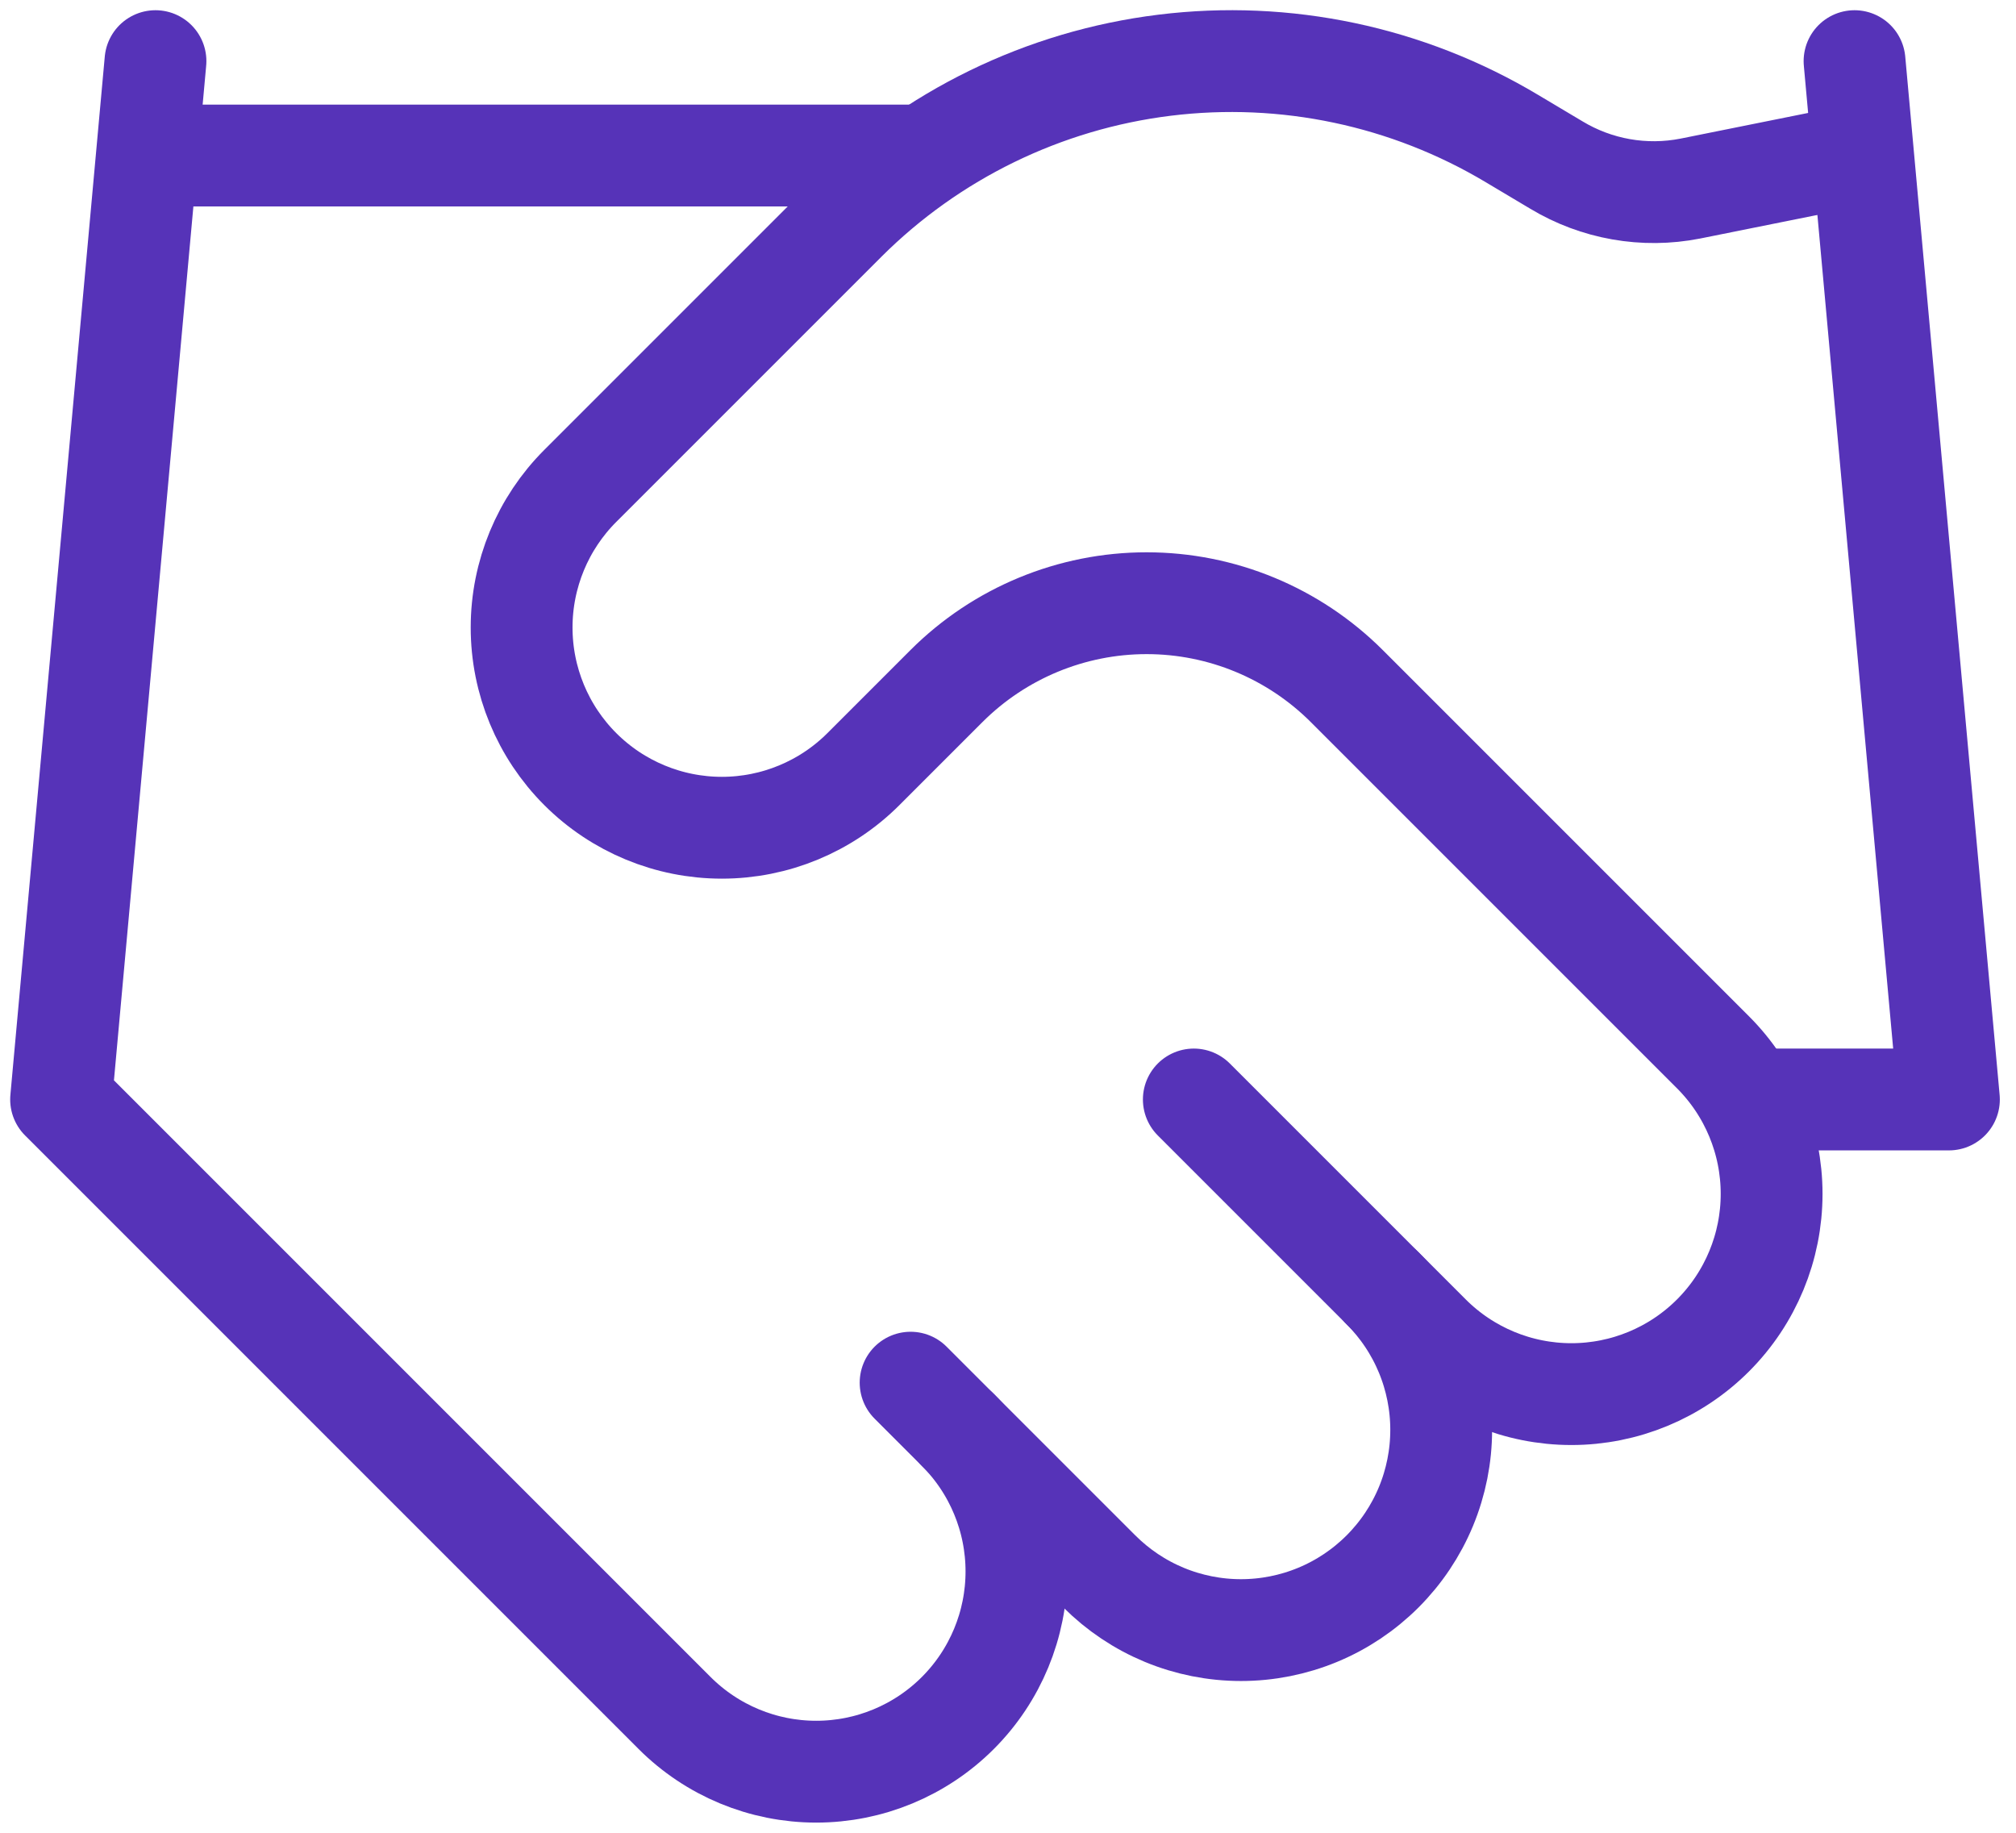
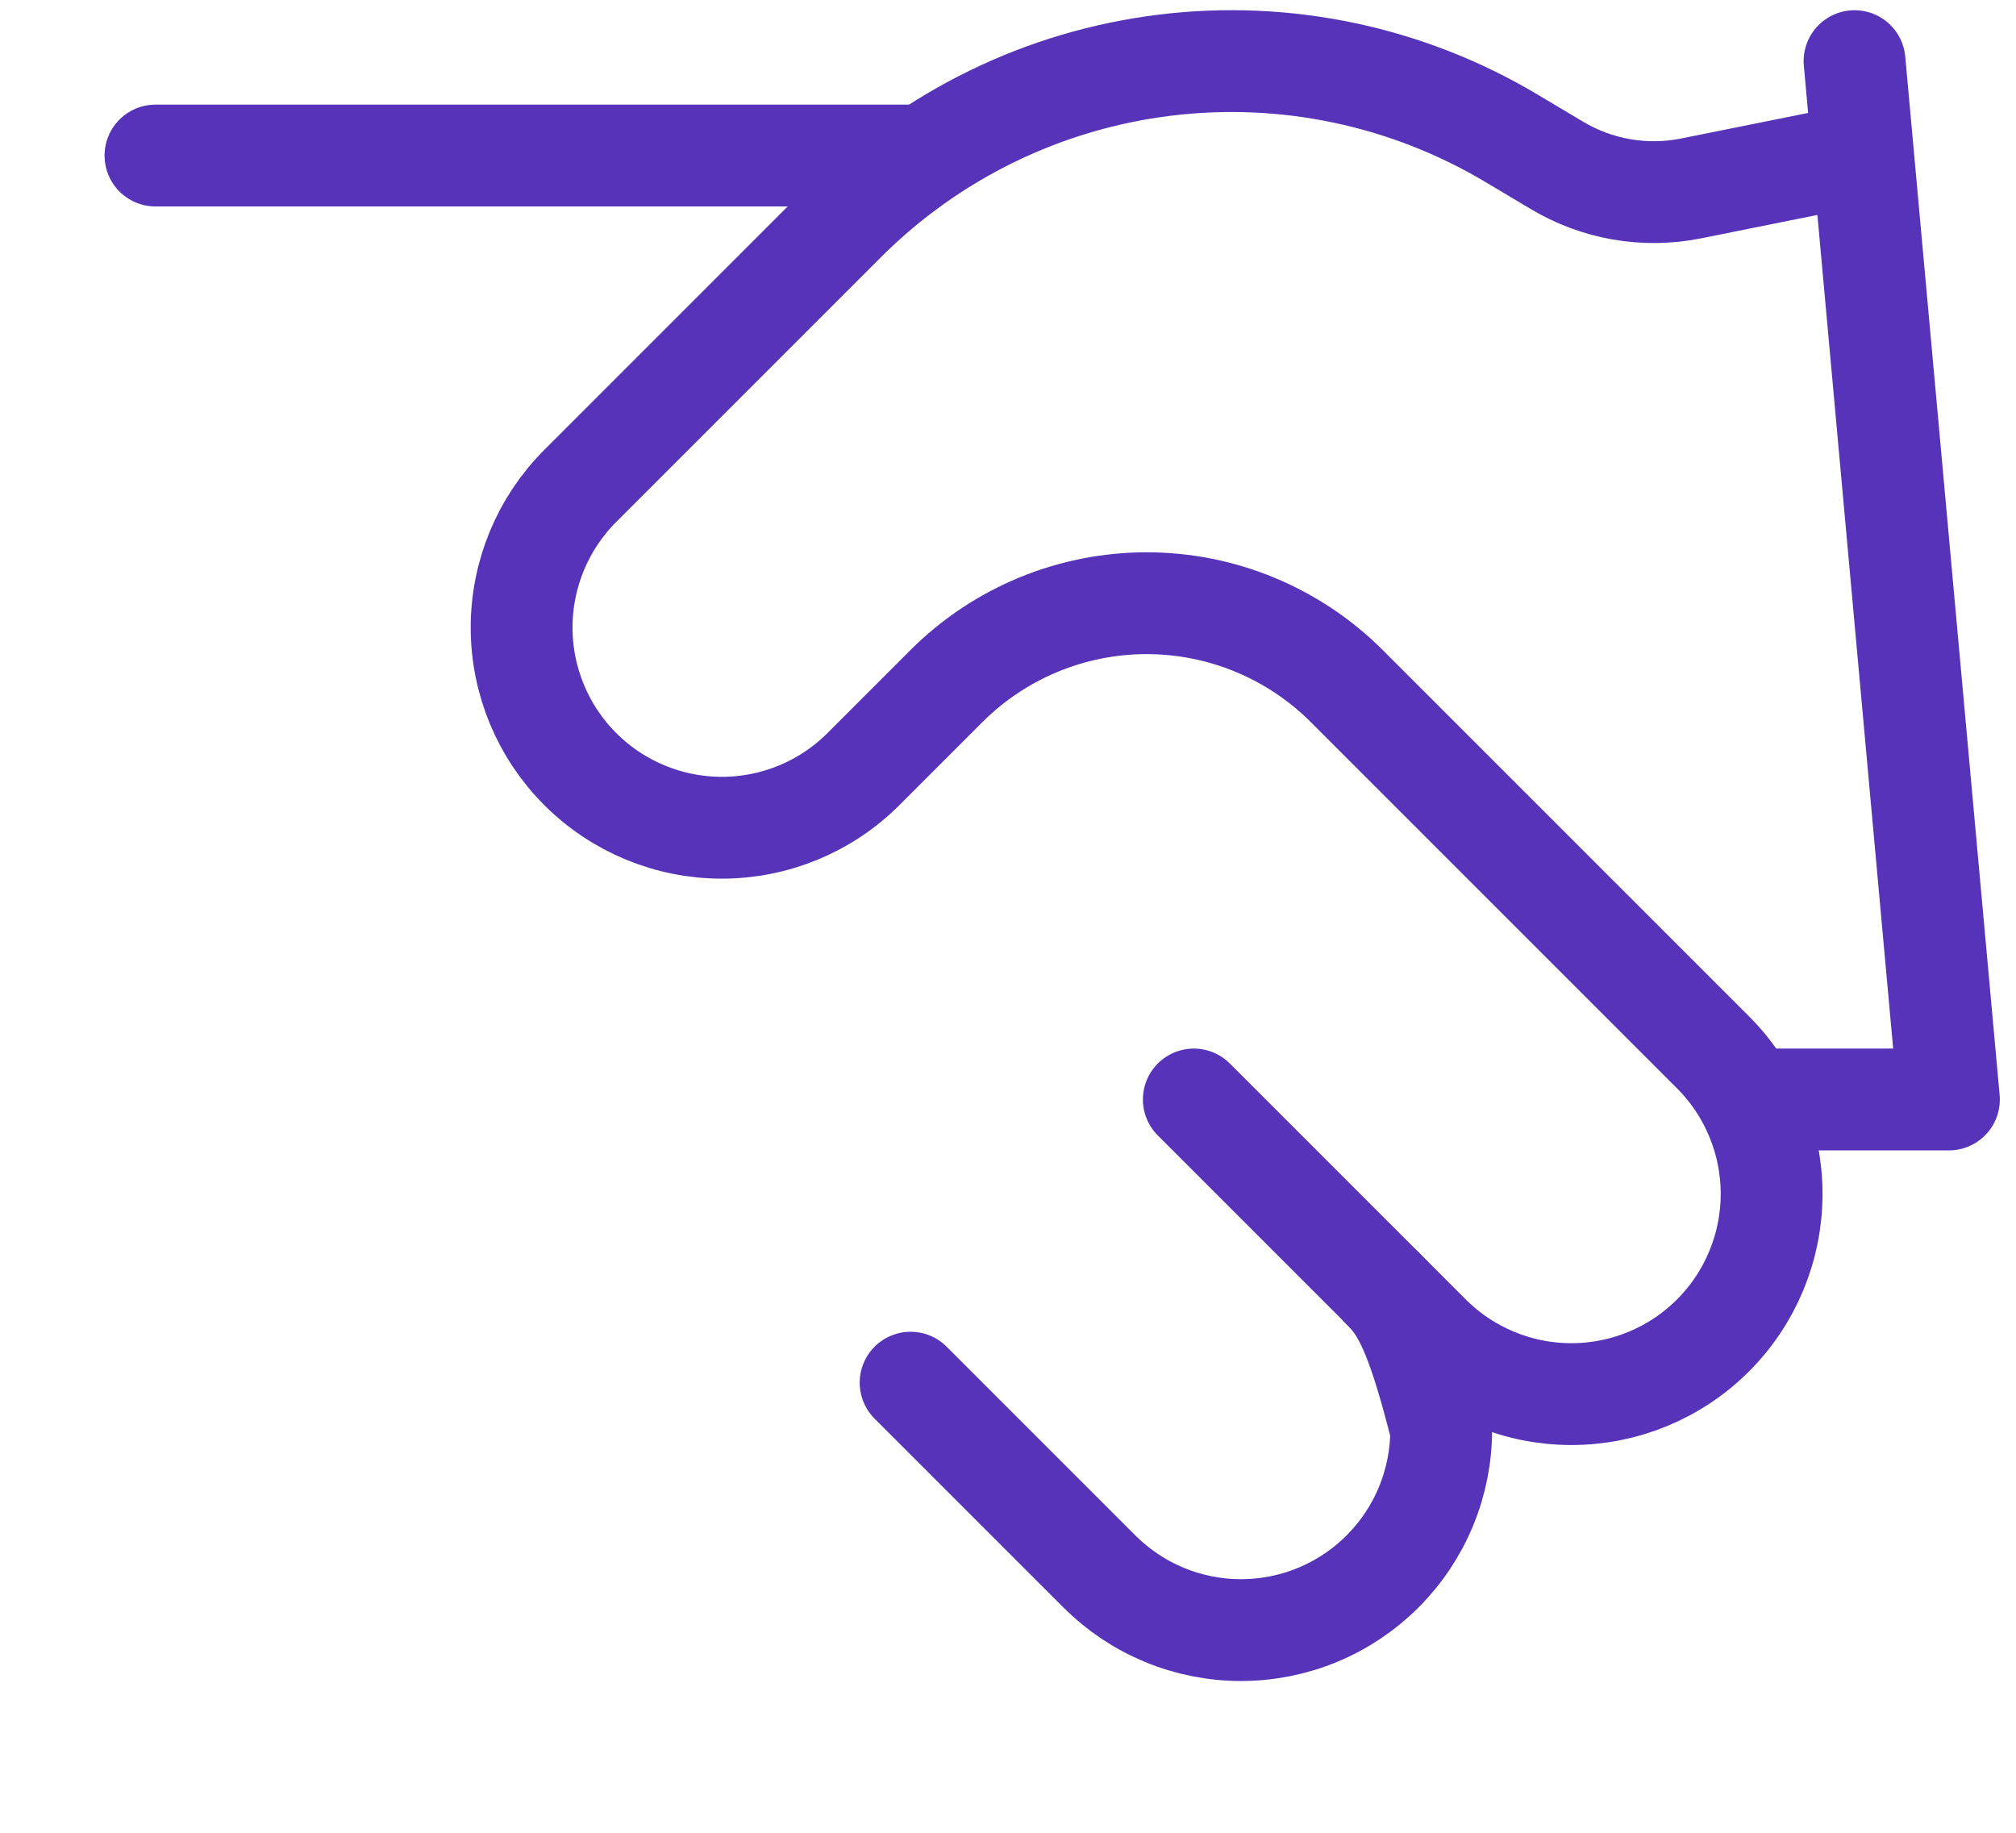
<svg xmlns="http://www.w3.org/2000/svg" width="99" height="90" viewBox="0 0 99 90" fill="none">
-   <path d="M44.717 67.897L53.987 77.167C54.901 78.08 55.984 78.805 57.177 79.299C58.37 79.793 59.649 80.047 60.94 80.047C62.232 80.047 63.51 79.793 64.703 79.299C65.896 78.805 66.98 78.08 67.893 77.167C68.806 76.254 69.531 75.17 70.025 73.977C70.519 72.784 70.773 71.505 70.773 70.214C70.773 68.923 70.519 67.644 70.025 66.451C69.531 65.258 68.806 64.174 67.893 63.261" stroke="#5633B8" stroke-width="5" stroke-linecap="round" stroke-linejoin="round" />
+   <path d="M44.717 67.897L53.987 77.167C54.901 78.08 55.984 78.805 57.177 79.299C58.37 79.793 59.649 80.047 60.94 80.047C62.232 80.047 63.51 79.793 64.703 79.299C65.896 78.805 66.98 78.08 67.893 77.167C68.806 76.254 69.531 75.17 70.025 73.977C70.519 72.784 70.773 71.505 70.773 70.214C69.531 65.258 68.806 64.174 67.893 63.261" stroke="#5633B8" stroke-width="5" stroke-linecap="round" stroke-linejoin="round" />
  <path d="M58.625 53.991L70.213 65.579C72.057 67.423 74.558 68.459 77.166 68.459C79.774 68.459 82.275 67.423 84.119 65.579C85.963 63.735 86.999 61.234 86.999 58.626C86.999 56.018 85.963 53.517 84.119 51.673L66.134 33.688C63.526 31.084 59.992 29.621 56.307 29.621C52.622 29.621 49.088 31.084 46.48 33.688L42.401 37.767C40.557 39.611 38.056 40.647 35.448 40.647C32.84 40.647 30.339 39.611 28.495 37.767C26.651 35.923 25.615 33.422 25.615 30.814C25.615 28.206 26.651 25.705 28.495 23.861L41.52 10.836C45.749 6.619 51.263 3.932 57.191 3.202C63.118 2.471 69.12 3.739 74.246 6.803L76.424 8.101C78.398 9.292 80.745 9.706 83.006 9.26L91.072 7.638" stroke="#5633B8" stroke-width="5" stroke-linecap="round" stroke-linejoin="round" />
  <path d="M91.071 3.002L95.706 53.991H86.436" stroke="#5633B8" stroke-width="5" stroke-linecap="round" stroke-linejoin="round" />
-   <path d="M7.635 3.002L3 53.991L33.129 84.12C34.974 85.964 37.474 87 40.082 87C42.69 87 45.191 85.964 47.035 84.12C48.879 82.276 49.915 79.775 49.915 77.167C49.915 74.559 48.879 72.058 47.035 70.214" stroke="#5633B8" stroke-width="5" stroke-linecap="round" stroke-linejoin="round" />
  <path d="M7.635 7.638H44.717" stroke="#5633B8" stroke-width="5" stroke-linecap="round" stroke-linejoin="round" />
</svg>